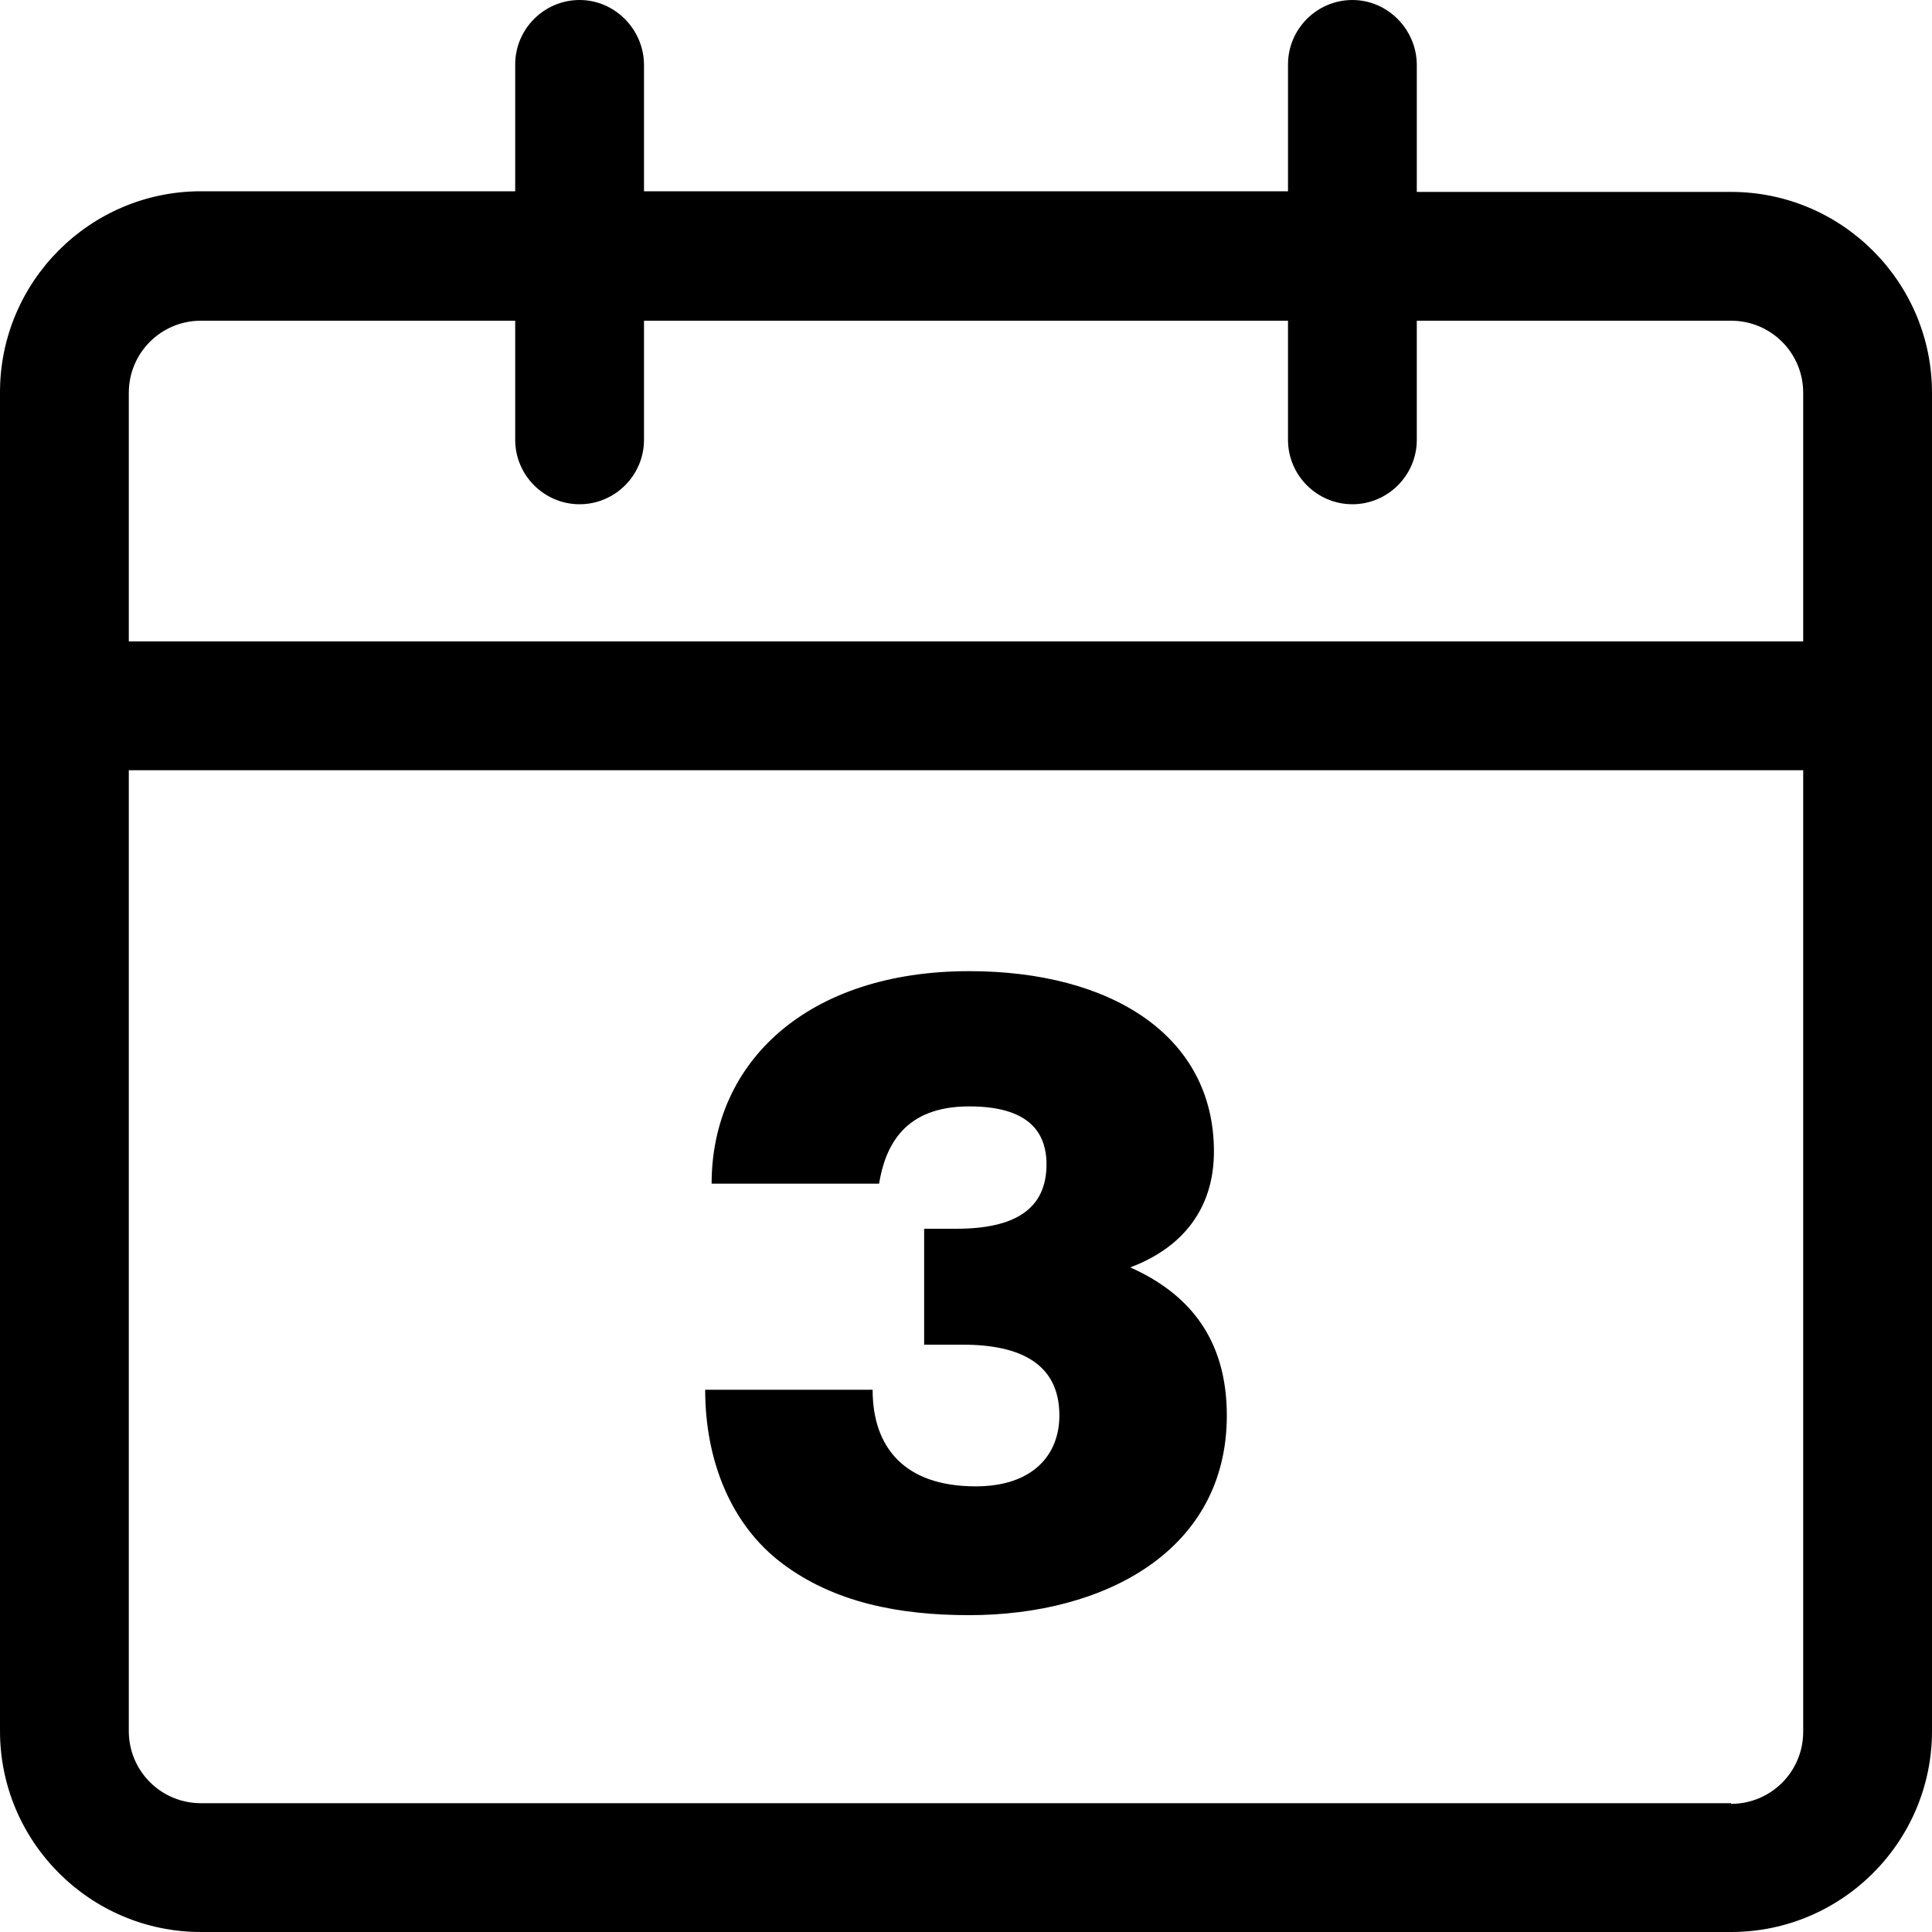
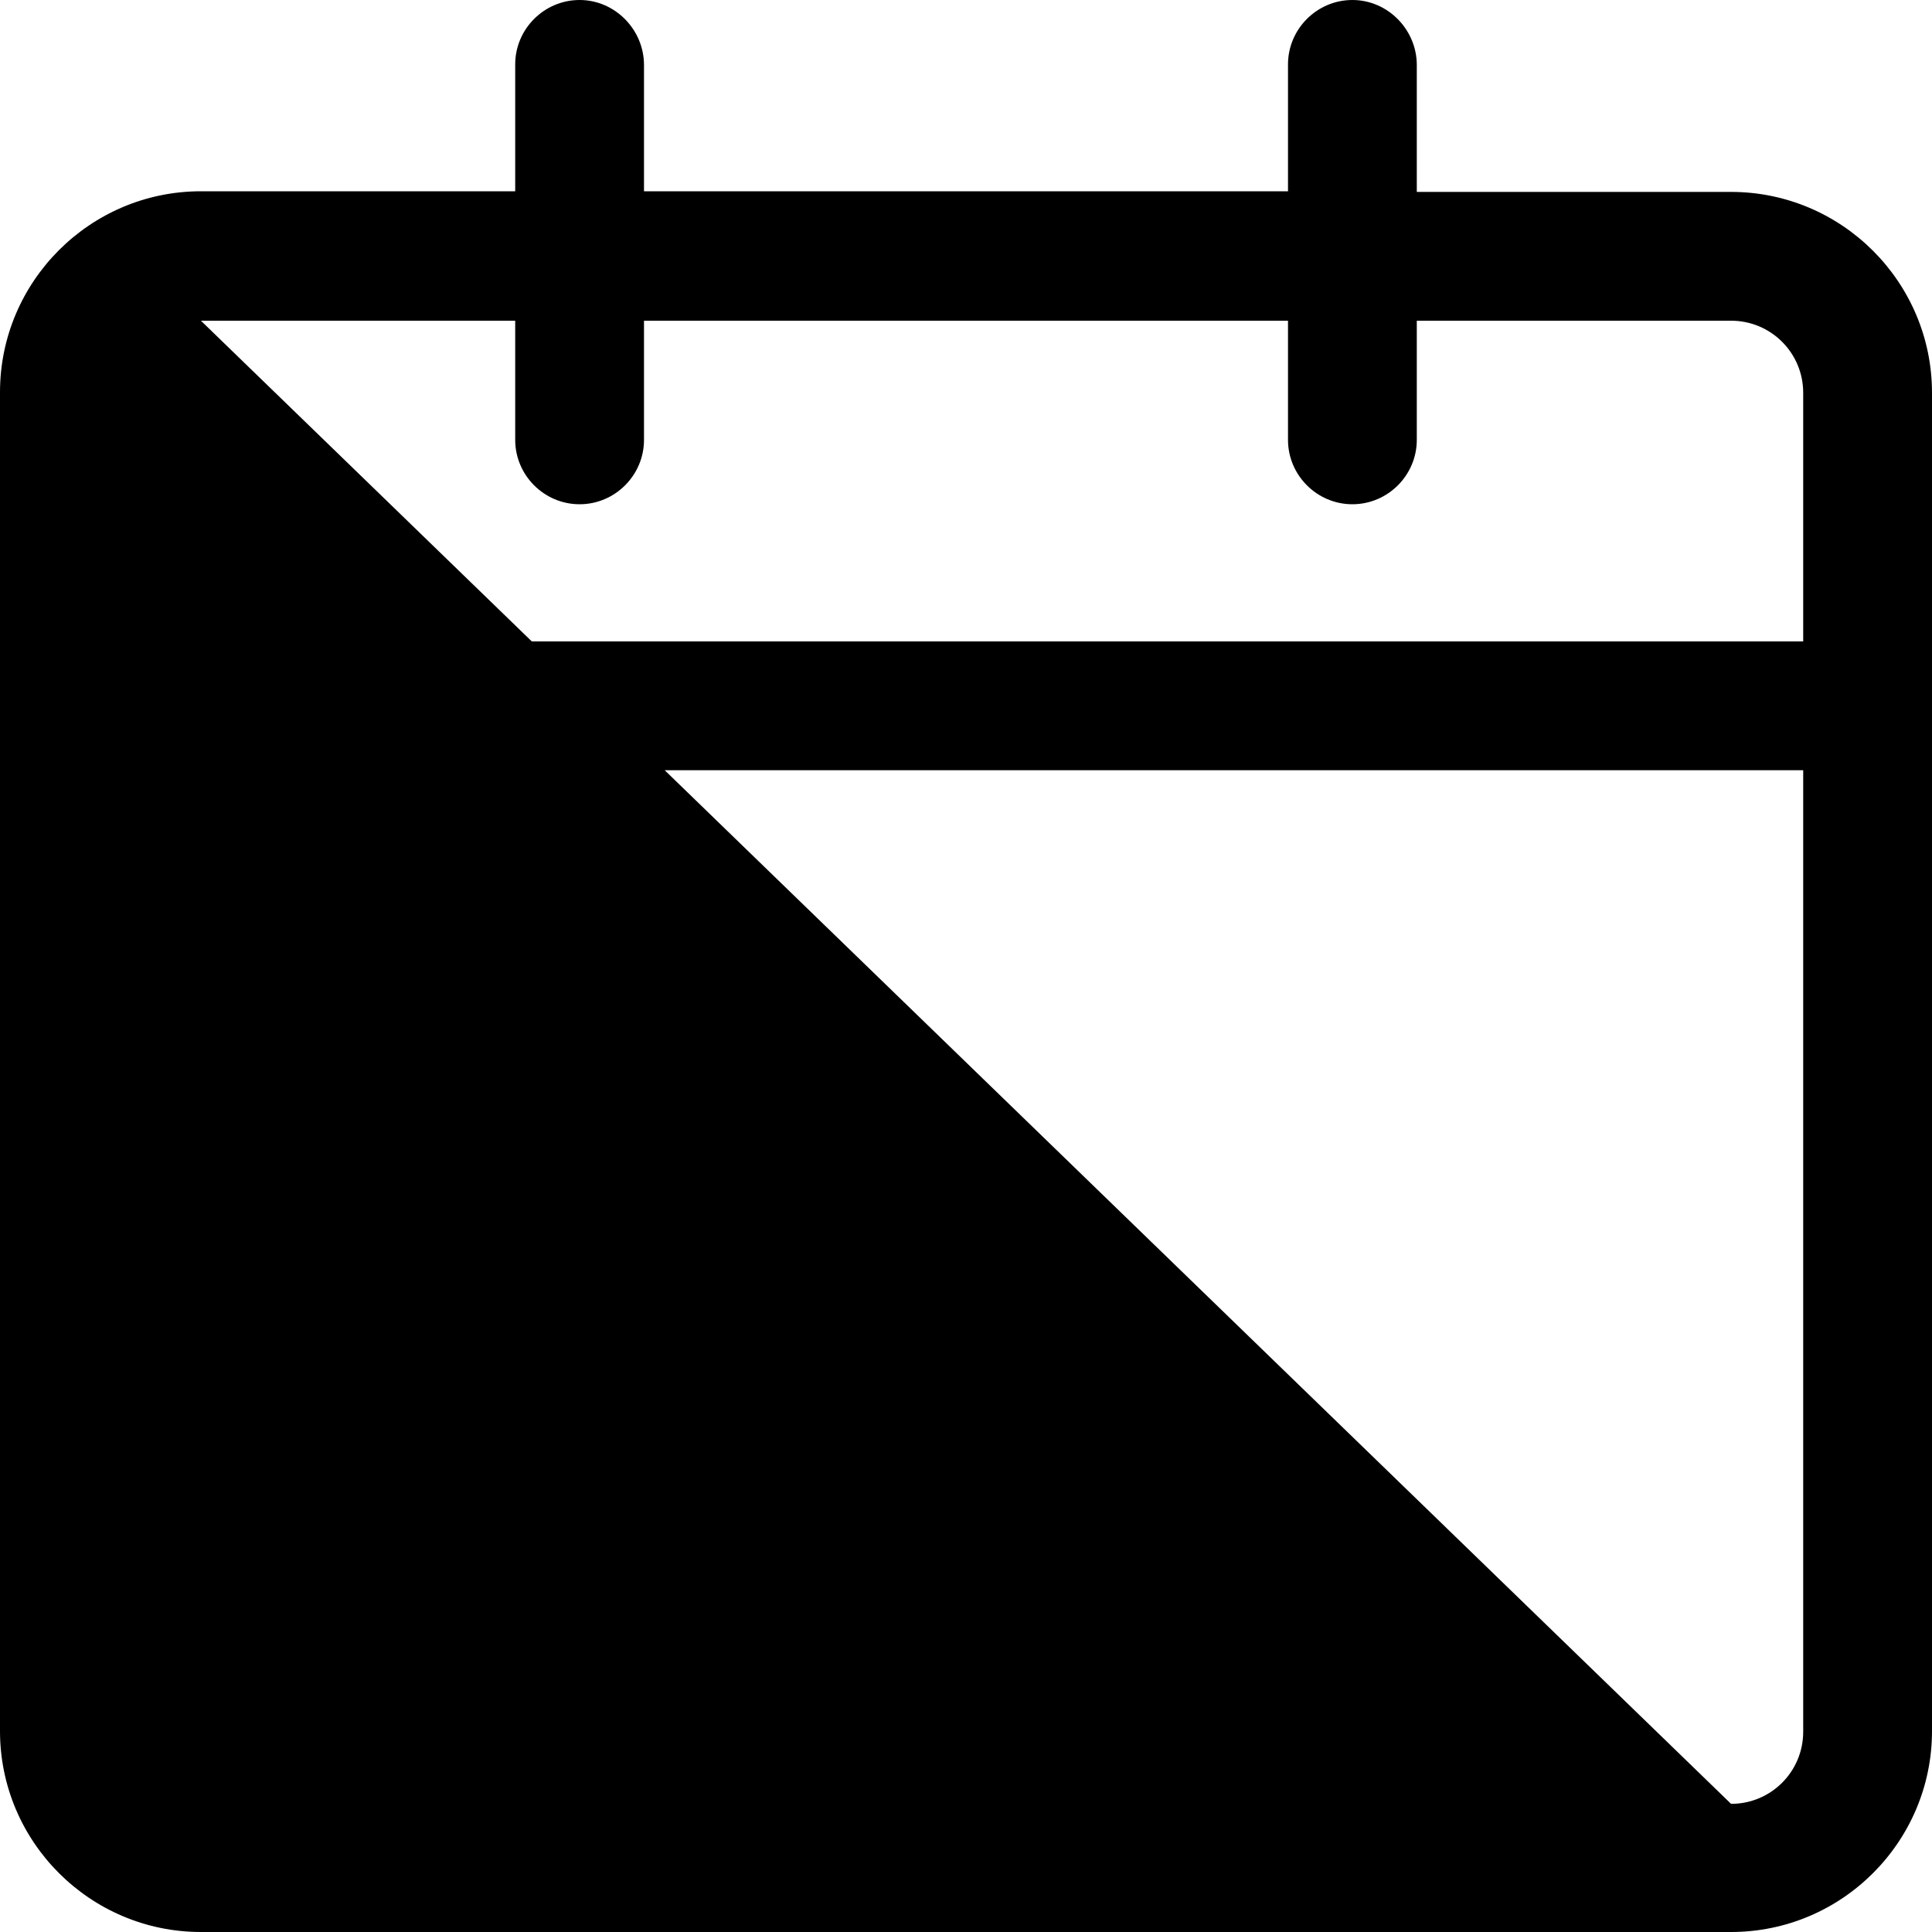
<svg xmlns="http://www.w3.org/2000/svg" id="a" viewBox="0 0 30 30">
-   <path d="M17.55,19.68c.8-.3,1.3-.9,1.3-1.8,0-1.8-1.6-2.8-3.8-2.8-2.5,0-4,1.4-4,3.3h2.6c.1-.6,.4-1.2,1.4-1.2,.8,0,1.2,.3,1.2,.9,0,.7-.5,1-1.4,1h-.5v1.8h.6c.9,0,1.5,.3,1.5,1.1,0,.6-.4,1.1-1.3,1.1-1.1,0-1.6-.6-1.6-1.5h-2.6c0,1.1,.4,2.1,1.2,2.7,.8,.6,1.8,.8,2.9,.8,2.1,0,4-1,4-3.1,0-1.2-.6-1.9-1.5-2.3Z" />
-   <path d="M26.88,2.98h-4.88V1.01C22,.46,21.55,0,21,0s-1,.45-1,1v1.97H10V1.01C10,.46,9.55,0,9,0s-1,.45-1,1v1.97H3.12c-1.72,0-3.12,1.4-3.12,3.12V26.88c0,1.72,1.4,3.12,3.12,3.12H26.88c1.72,0,3.12-1.4,3.12-3.12V6.1c0-1.72-1.4-3.12-3.12-3.12ZM3.12,4.98h4.88v1.85c0,.55,.45,1,1,1s1-.45,1-1v-1.85h10v1.85c0,.55,.45,1,1,1s1-.45,1-1v-1.85h4.88c.62,0,1.12,.5,1.12,1.12v3.86H2v-3.86c0-.62,.5-1.12,1.12-1.12ZM26.88,28H3.12c-.62,0-1.12-.5-1.12-1.12V11.96H28v14.93c0,.62-.5,1.12-1.12,1.12Z" />
+   <path d="M26.88,2.98h-4.88V1.01C22,.46,21.55,0,21,0s-1,.45-1,1v1.97H10V1.01C10,.46,9.55,0,9,0s-1,.45-1,1v1.97H3.12c-1.72,0-3.12,1.4-3.12,3.12V26.88c0,1.72,1.4,3.12,3.12,3.12H26.88c1.72,0,3.12-1.4,3.12-3.12V6.1c0-1.72-1.4-3.12-3.12-3.12ZM3.12,4.98h4.88v1.85c0,.55,.45,1,1,1s1-.45,1-1v-1.85h10v1.85c0,.55,.45,1,1,1s1-.45,1-1v-1.85h4.88c.62,0,1.12,.5,1.12,1.12v3.86H2v-3.86c0-.62,.5-1.12,1.12-1.12ZH3.12c-.62,0-1.12-.5-1.12-1.12V11.96H28v14.93c0,.62-.5,1.12-1.12,1.12Z" />
</svg>